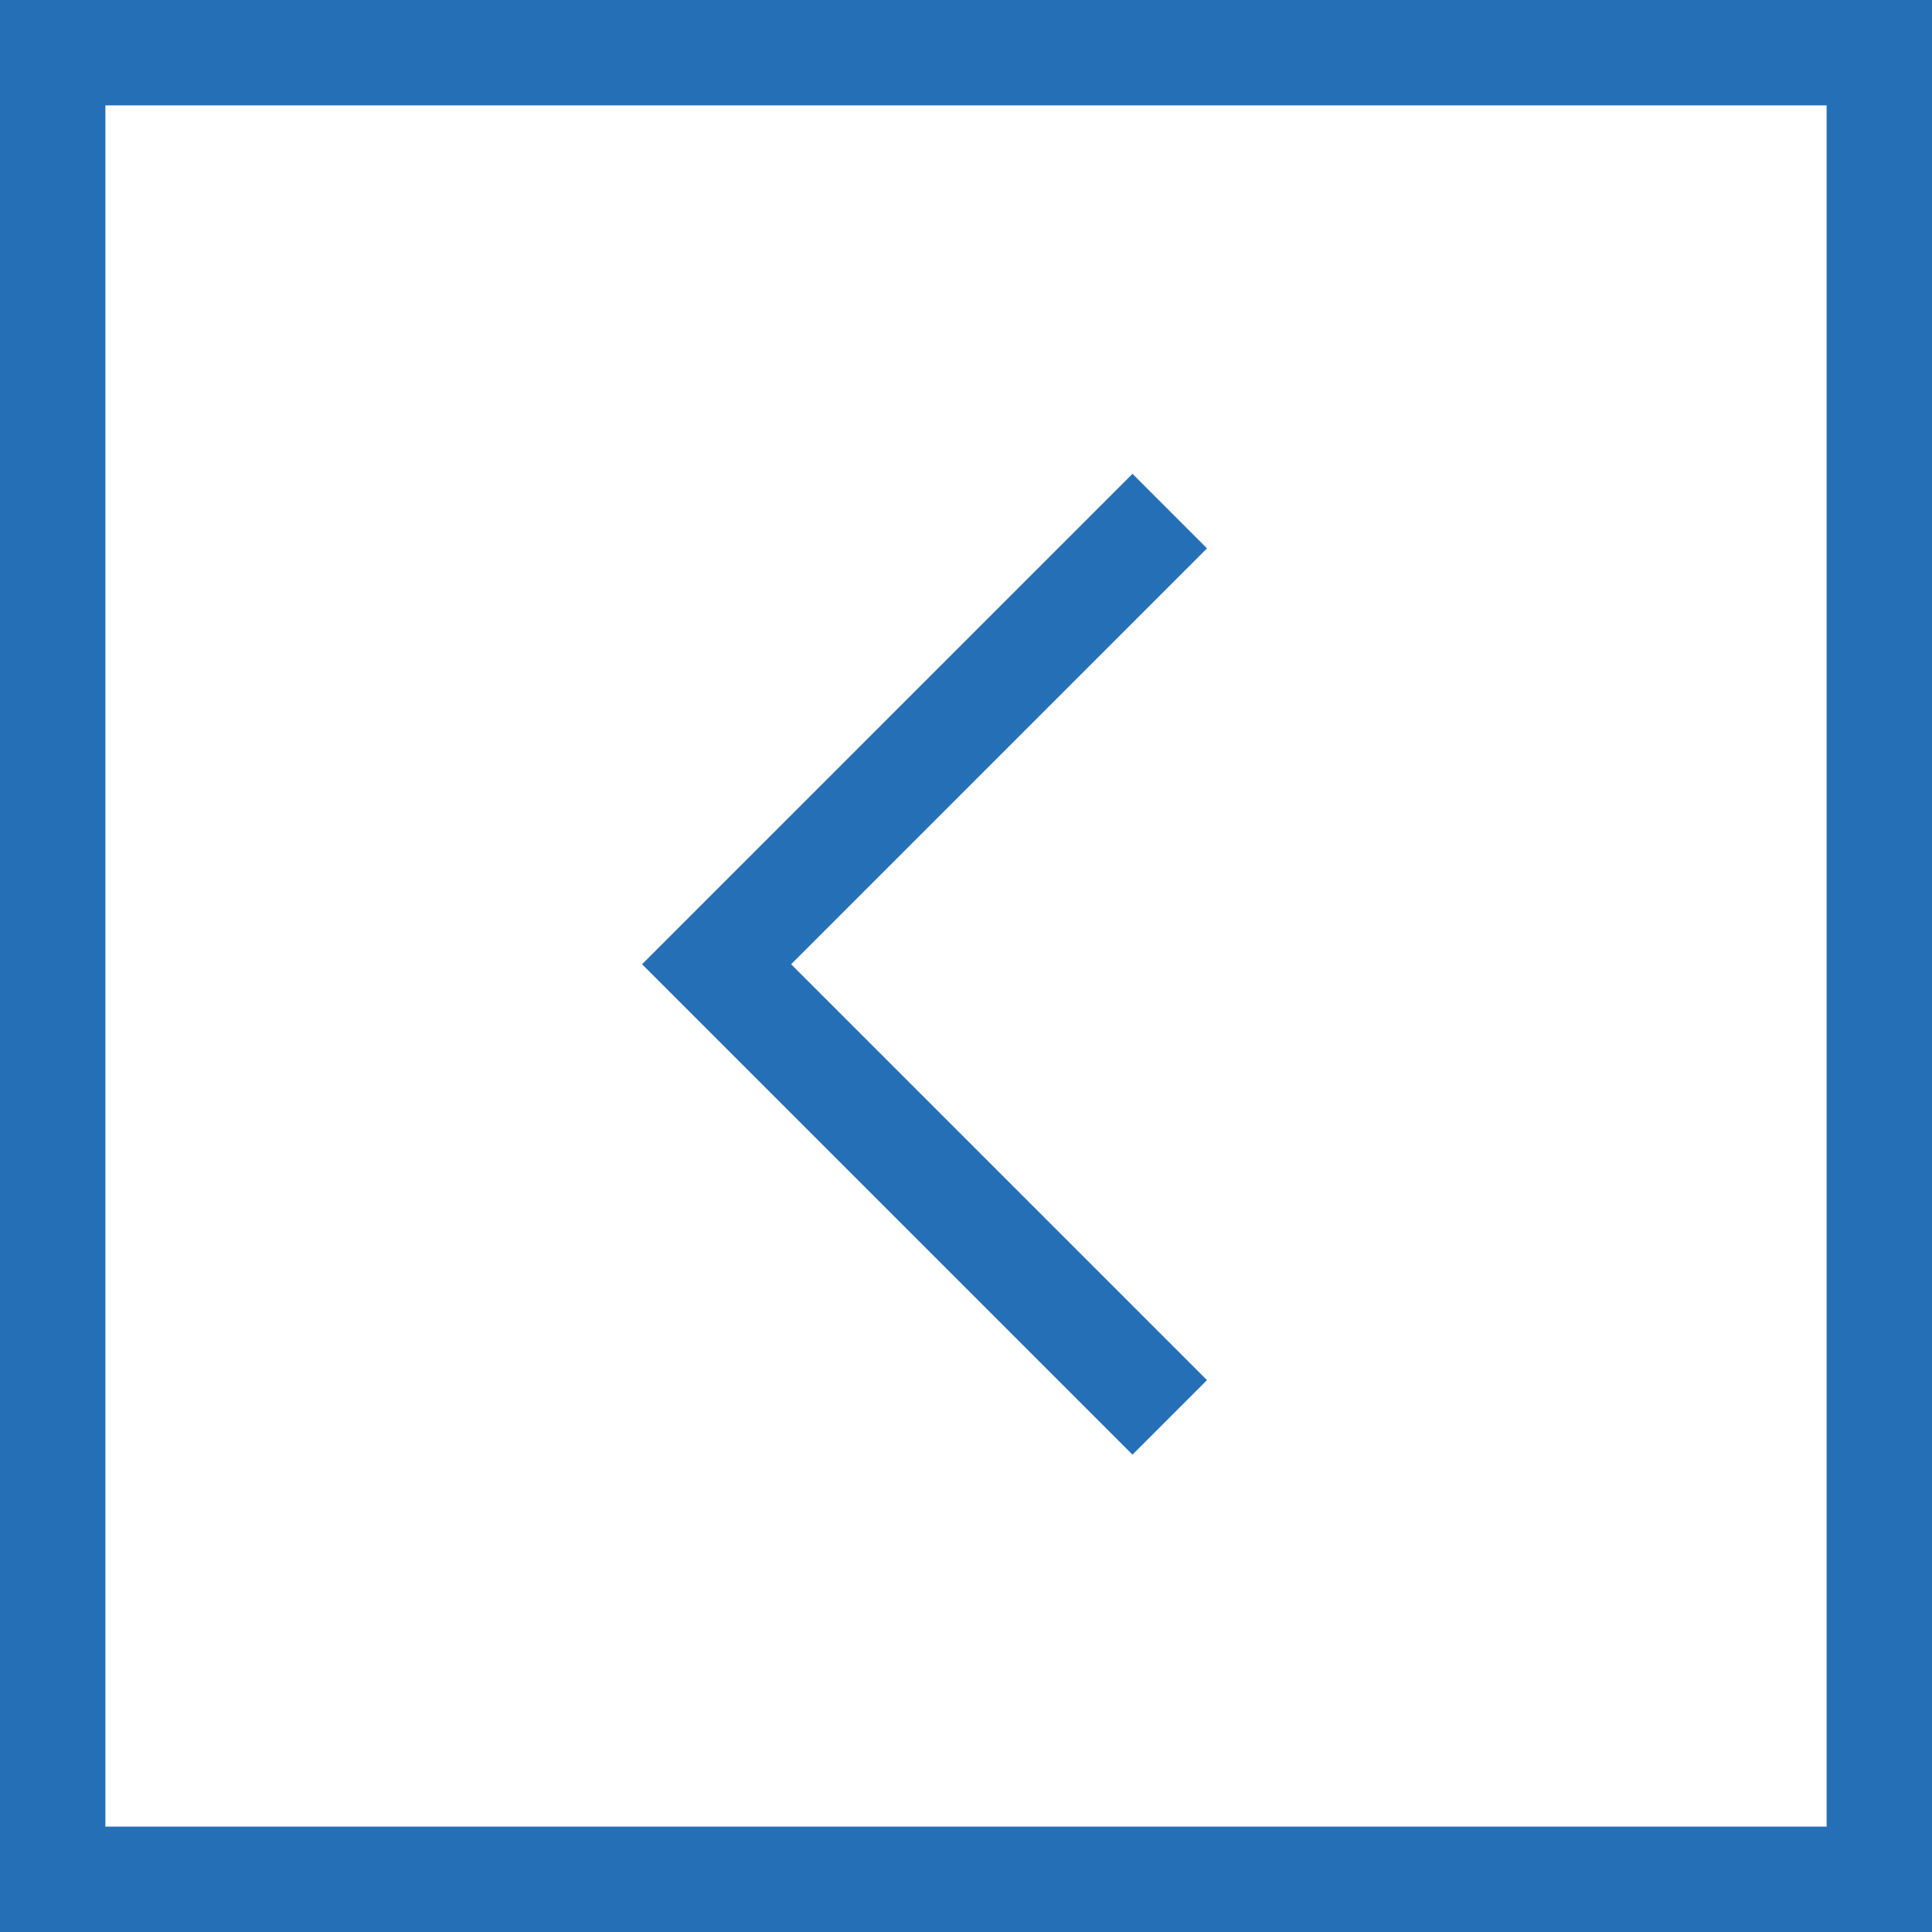
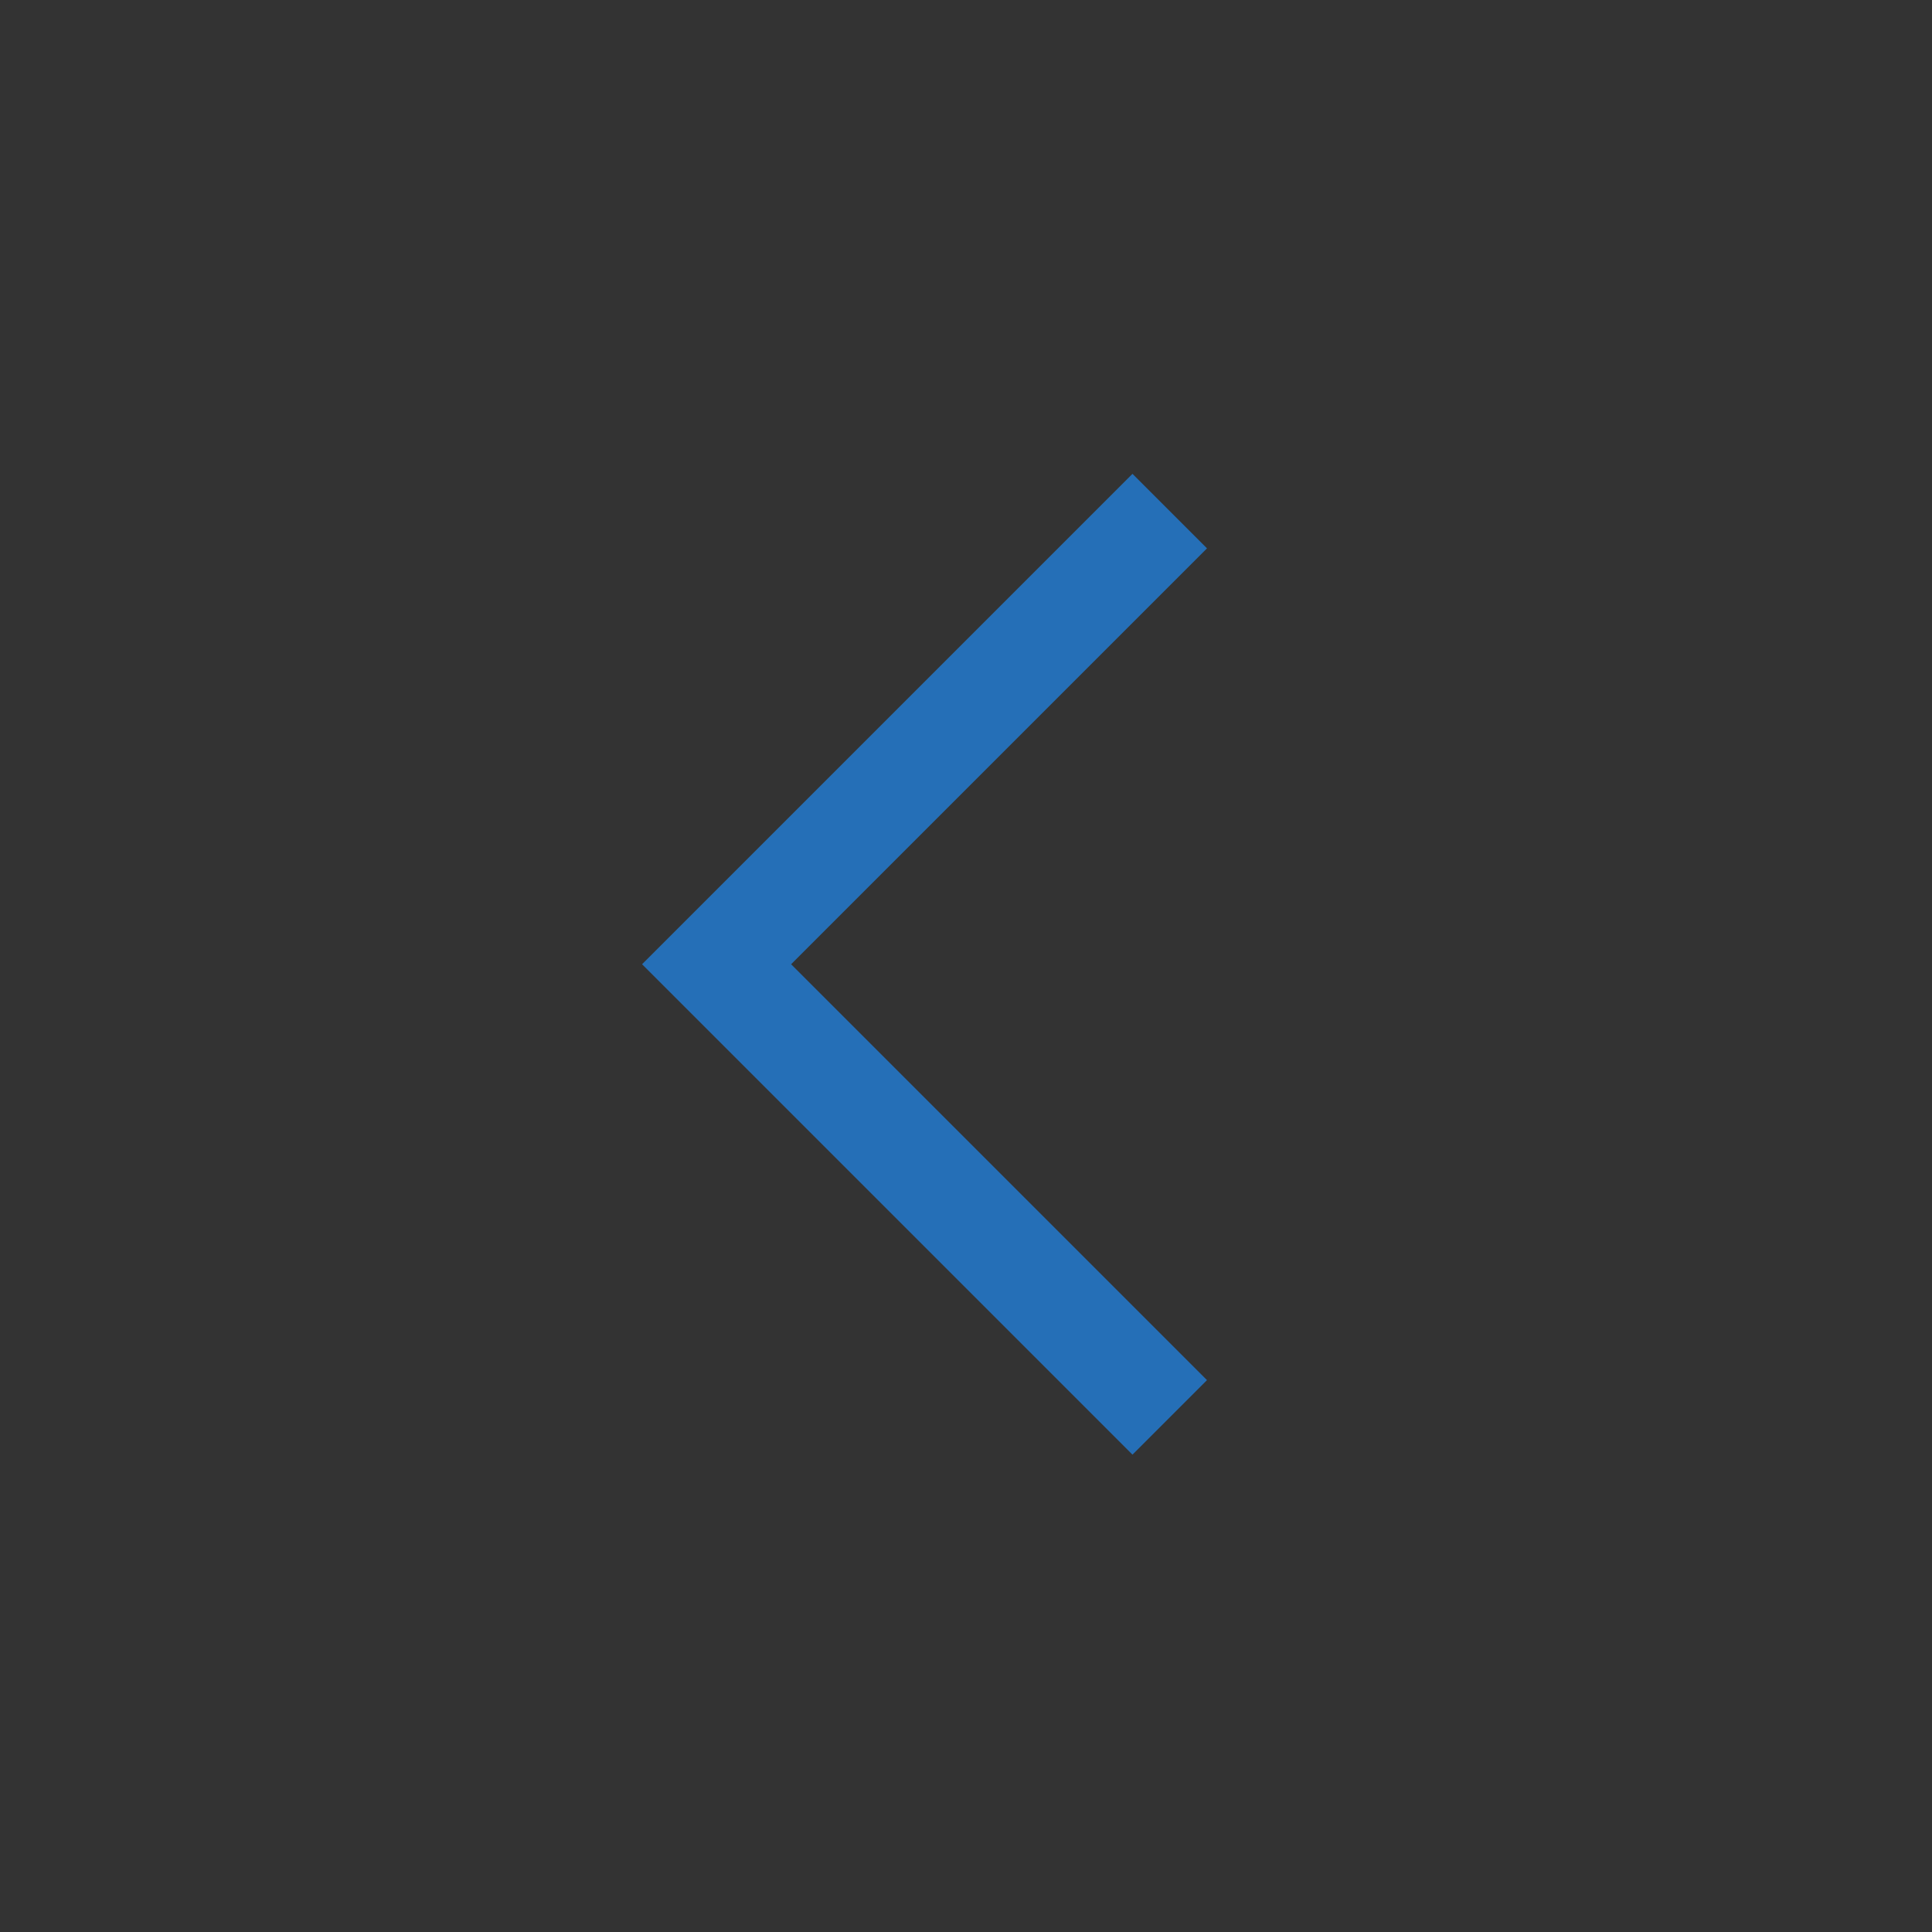
<svg xmlns="http://www.w3.org/2000/svg" id="Layer_1" data-name="Layer 1" viewBox="0 0 33 33">
  <rect x="0" y="0" width="33" height="33" fill="#333333" stroke="none" />
  <defs>
    <style>.cls-1{fill:#fff;}.cls-1,.cls-2{stroke:#256fb7;stroke-miterlimit:10;stroke-width:1.8px;}.cls-2{fill:none;}</style>
  </defs>
-   <rect class="cls-1" x="0.9" y="0.9" width="31.2" height="31.2" />
  <polyline class="cls-2" points="19.98 24.21 12.24 16.47 19.98 8.73" />
</svg>